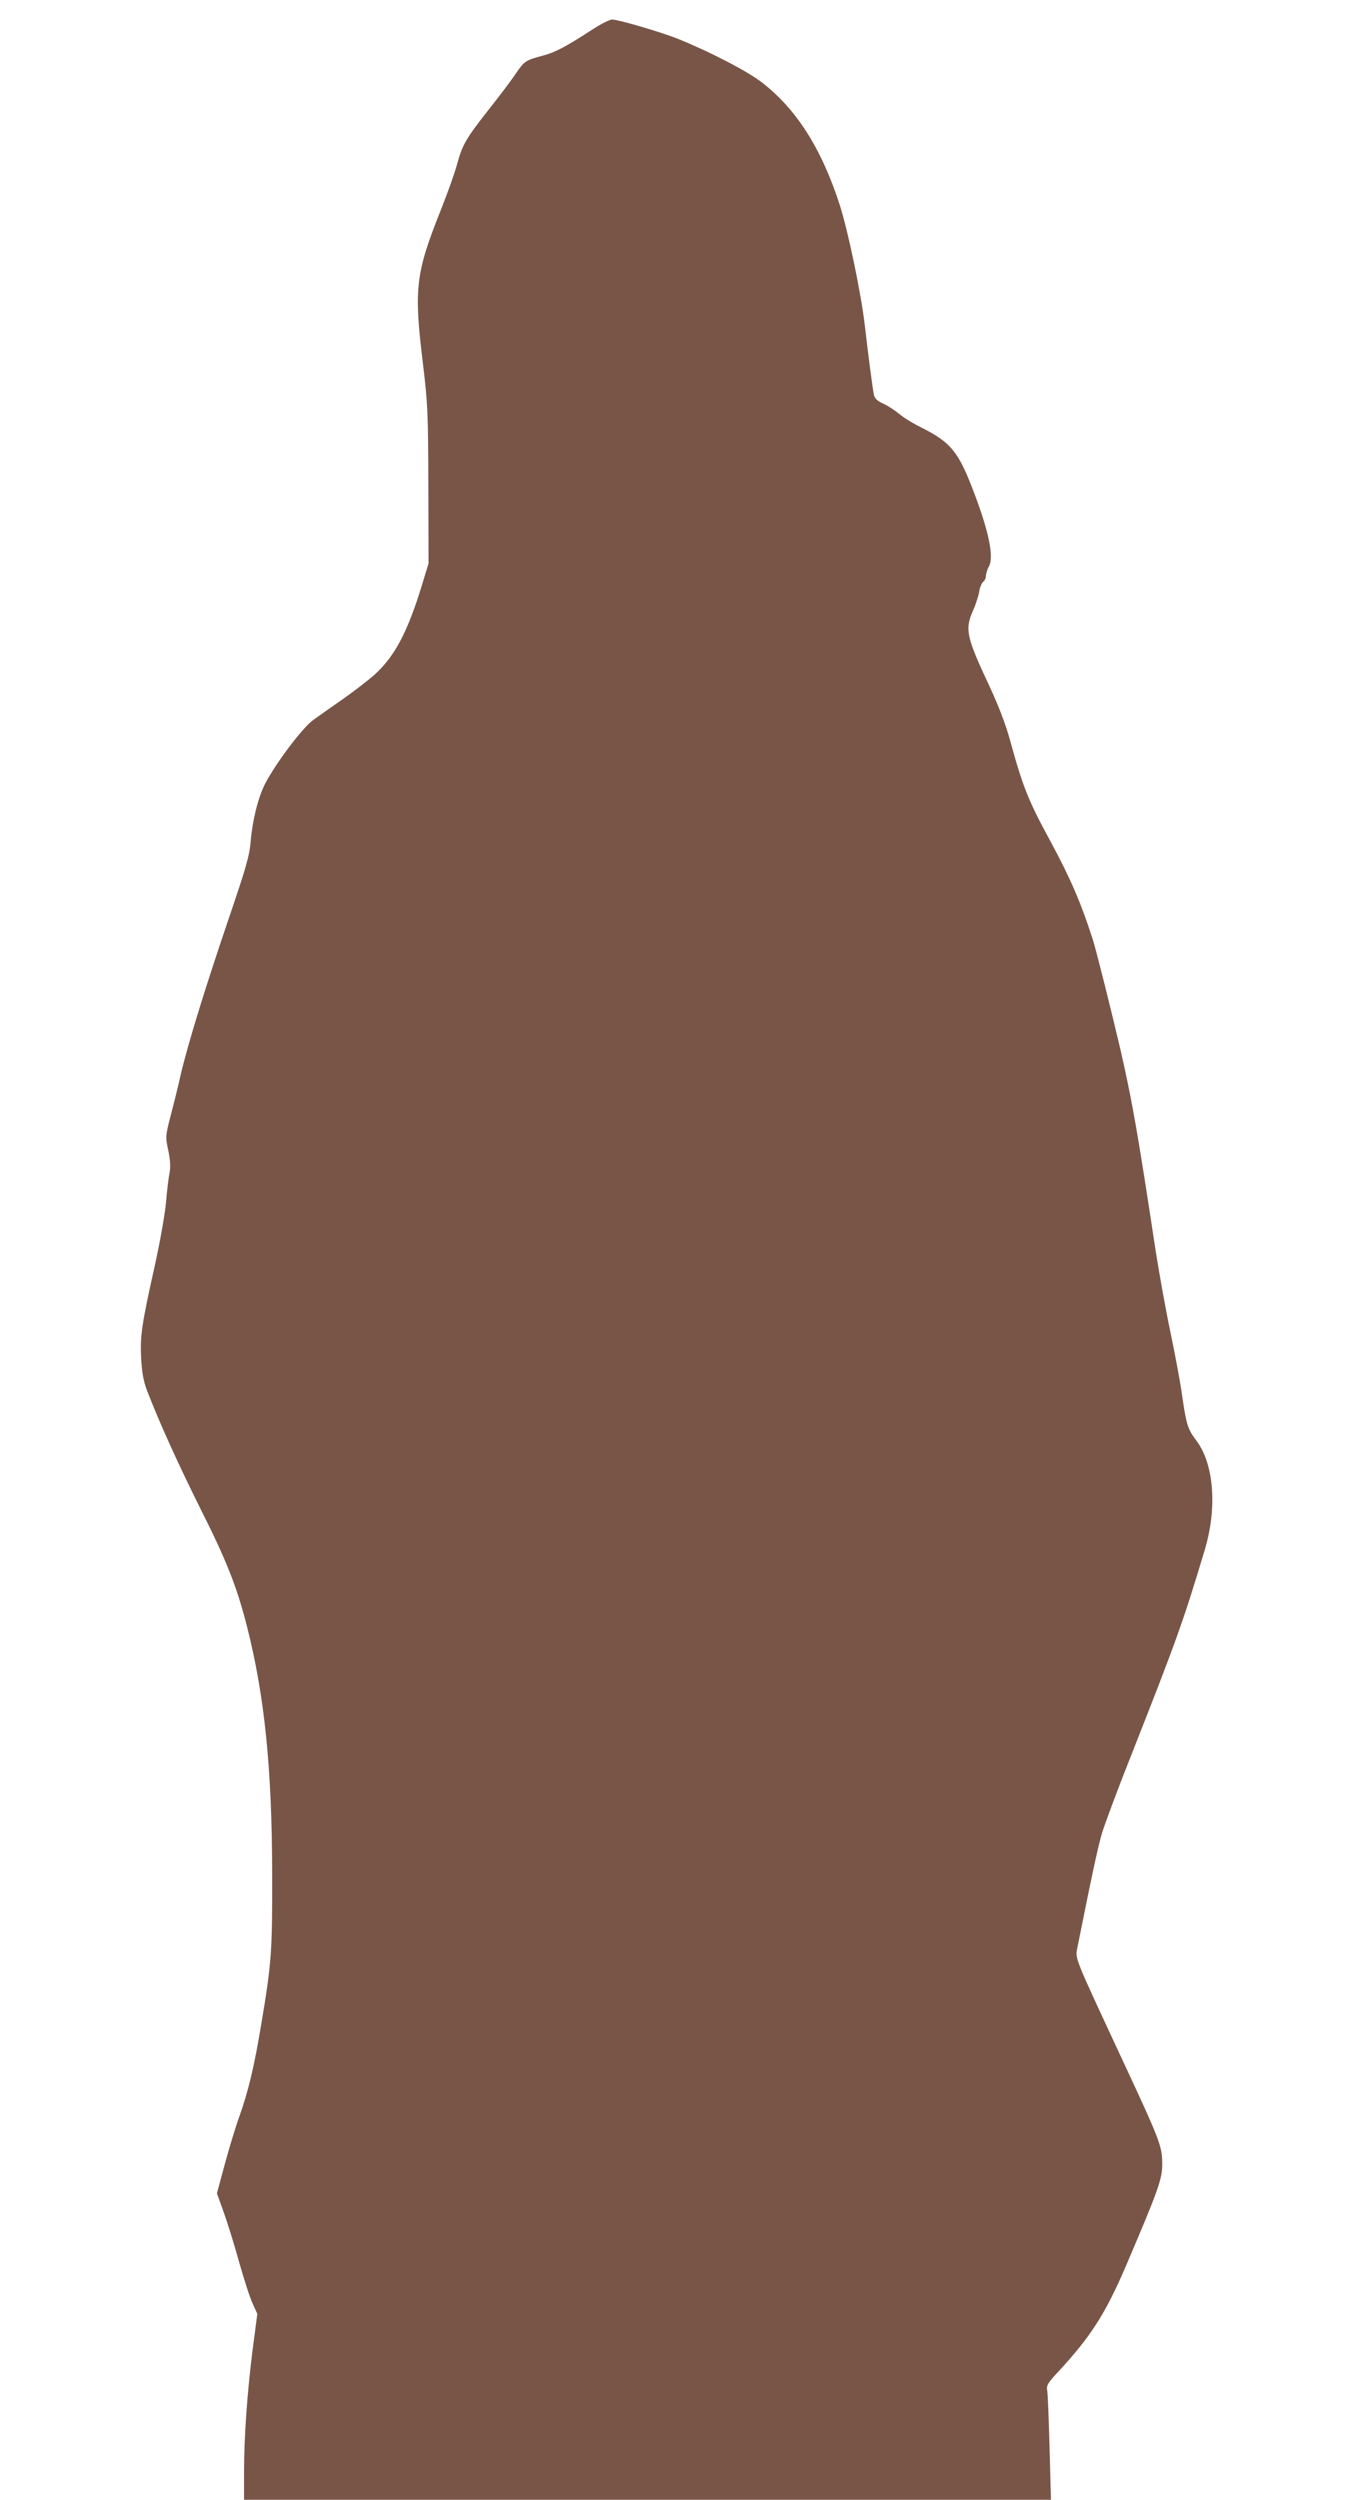
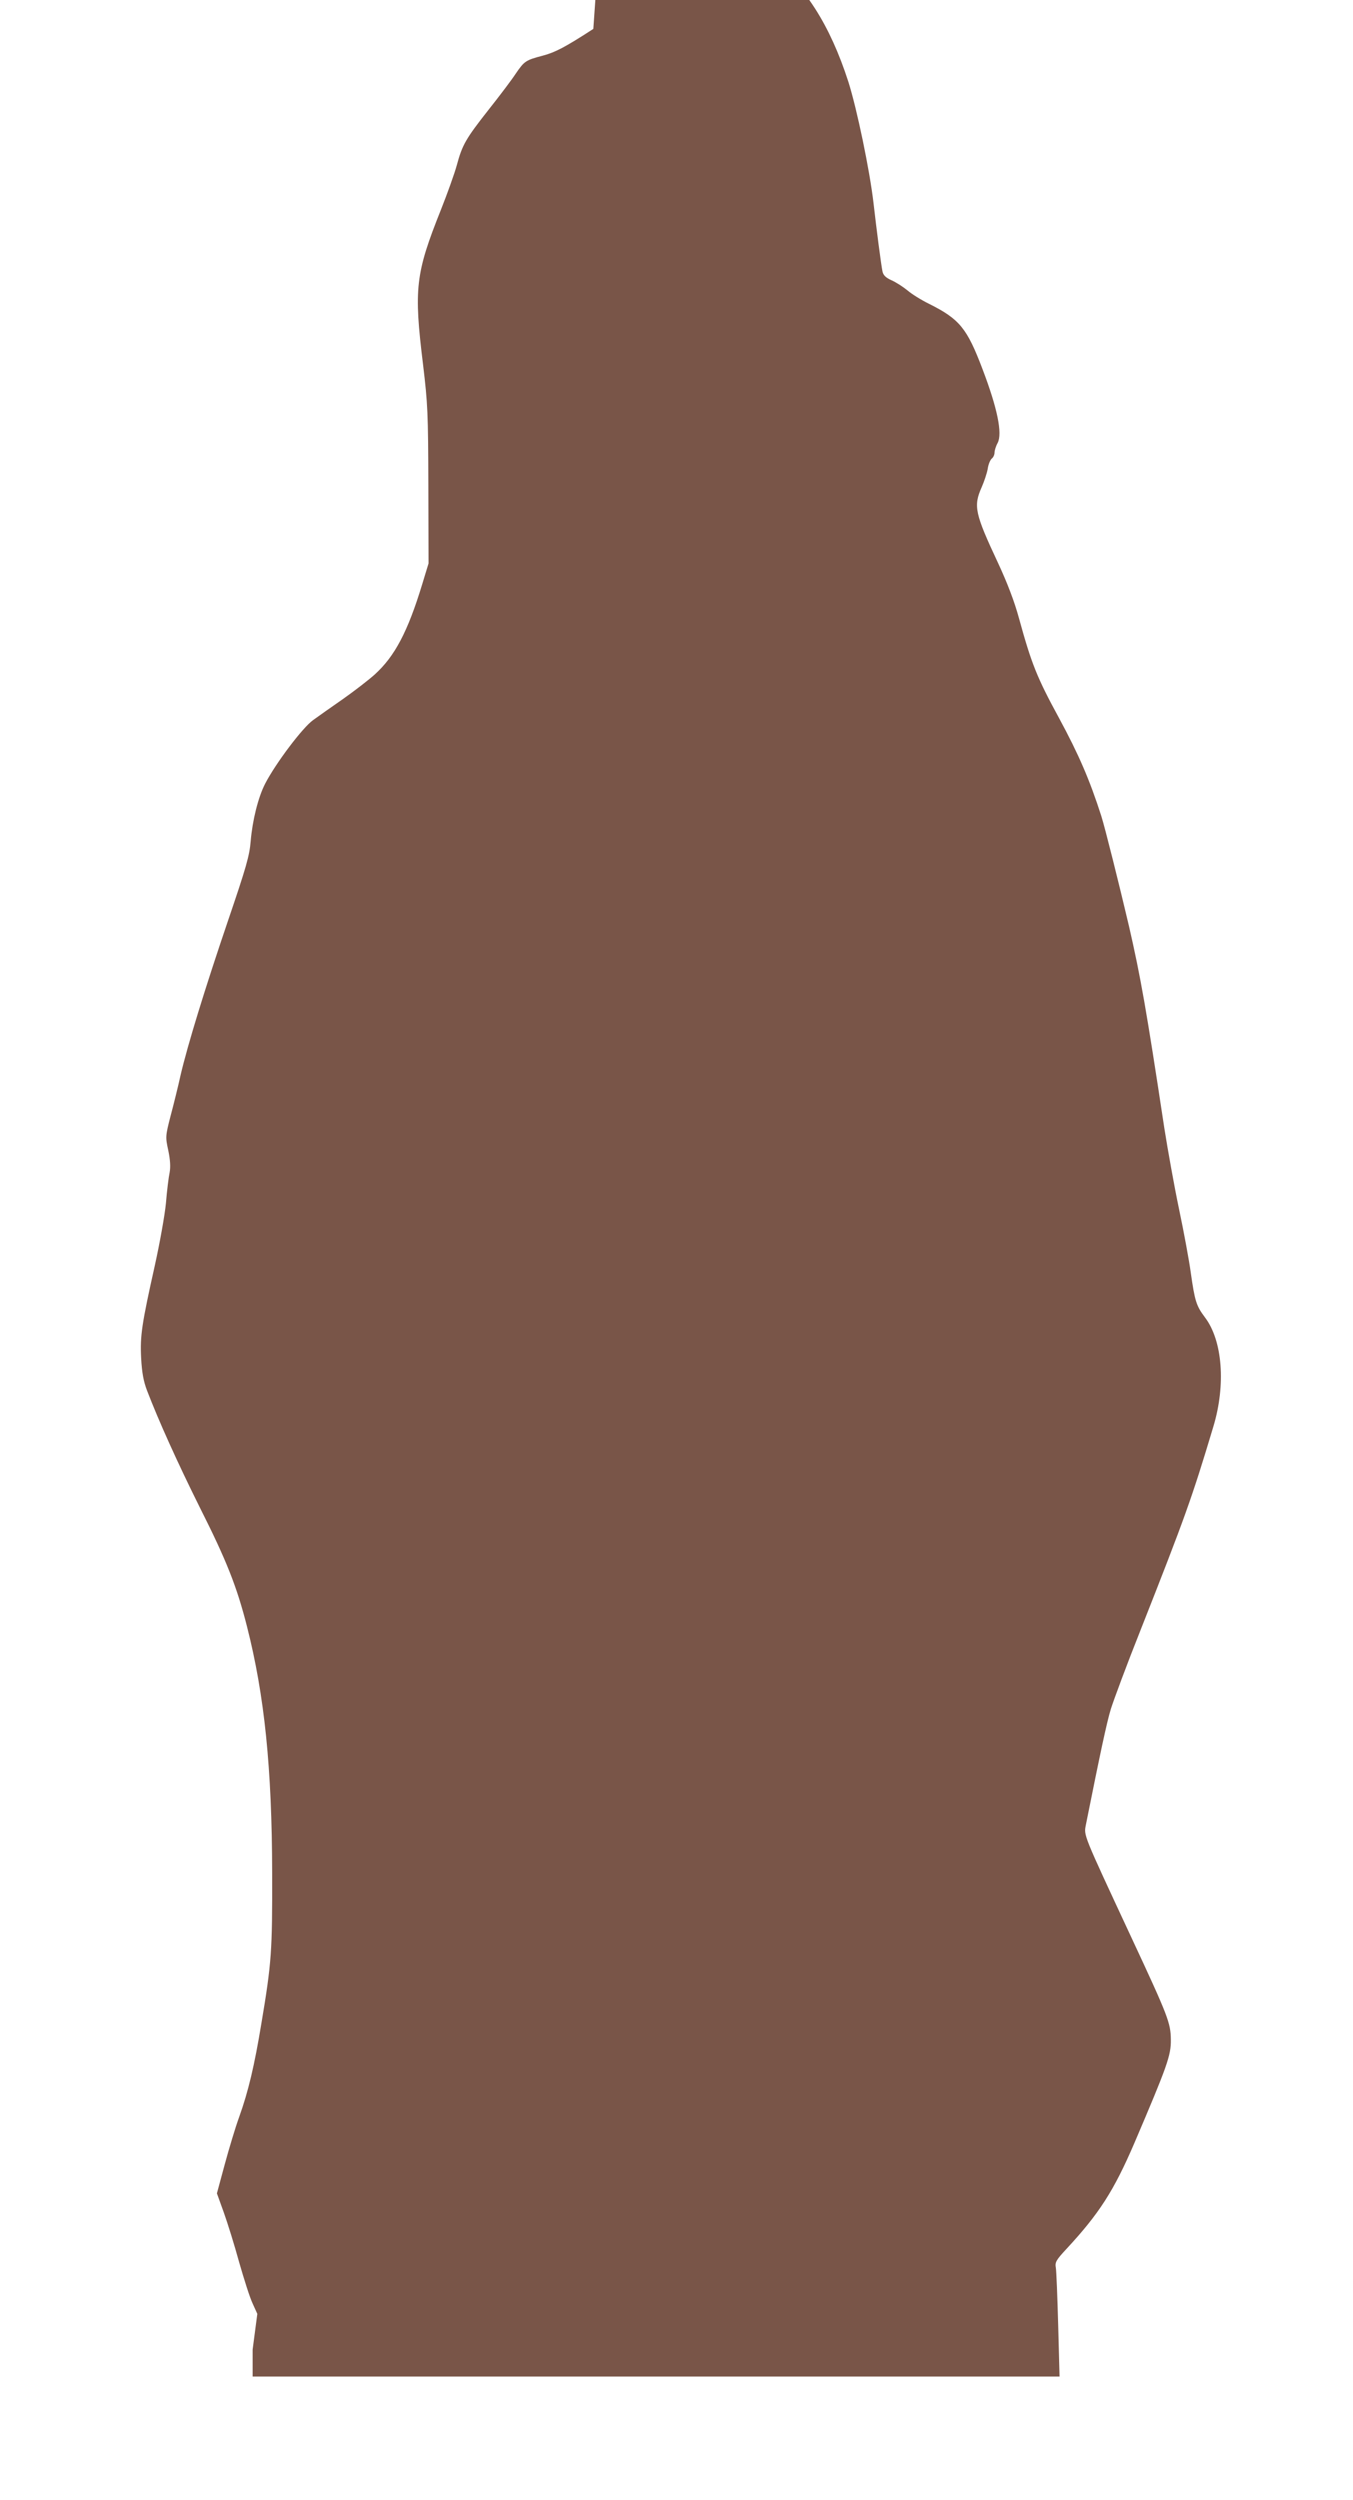
<svg xmlns="http://www.w3.org/2000/svg" version="1.0" width="693pt" height="1280pt" viewBox="0 0 693 1280" preserveAspectRatio="xMidYMid meet">
  <g transform="translate(0,1280) scale(0.1,-0.1)" fill="#795548" stroke="none">
-     <path d="M3039 12652 c-145 -94 -195 -120 -259 -137 -87 -23 -94 -27 -139 -93 -21 -32 -83 -114 -137 -182 -118 -150 -136 -181 -164 -285 -12 -44 -49 -147 -82 -230 -130 -326 -139 -402 -91 -793 24 -200 26 -249 27 -617 l1 -400 -32 -105 c-74 -244 -141 -371 -244 -464 -30 -27 -101 -82 -159 -123 -58 -40 -128 -90 -156 -110 -54 -38 -193 -223 -246 -326 -36 -70 -65 -188 -74 -294 -6 -75 -23 -134 -116 -407 -119 -350 -207 -637 -243 -791 -12 -55 -35 -148 -51 -208 -27 -105 -27 -109 -12 -178 10 -48 12 -84 7 -112 -5 -23 -14 -94 -19 -157 -6 -63 -32 -207 -57 -320 -67 -300 -76 -360 -70 -475 4 -73 12 -118 30 -165 61 -159 158 -373 271 -600 137 -272 189 -404 241 -608 90 -354 128 -725 129 -1262 1 -402 -3 -460 -55 -770 -36 -218 -67 -349 -114 -480 -19 -52 -52 -162 -74 -243 l-40 -148 35 -97 c19 -53 55 -168 79 -256 25 -87 55 -182 69 -211 l24 -53 -24 -183 c-28 -223 -44 -446 -44 -631 l0 -138 2066 0 2067 0 -7 263 c-4 144 -9 276 -12 294 -5 28 1 39 53 95 169 182 244 299 349 543 170 398 188 449 187 530 -1 86 -13 118 -202 523 -251 539 -244 521 -233 578 72 359 106 521 128 593 15 47 82 228 151 401 230 583 264 678 374 1045 64 213 47 439 -43 558 -45 60 -52 83 -73 230 -8 60 -35 206 -60 325 -25 119 -58 305 -75 412 -93 615 -122 777 -181 1035 -49 209 -123 505 -142 565 -60 187 -116 316 -216 501 -114 209 -142 280 -206 513 -23 85 -60 181 -106 280 -120 256 -128 293 -85 390 13 29 27 72 31 94 3 23 13 46 21 53 8 6 14 20 14 31 0 10 7 33 16 49 25 49 -1 177 -78 379 -79 208 -117 255 -273 333 -39 19 -89 50 -111 69 -22 18 -59 42 -82 52 -29 13 -42 26 -46 45 -7 34 -31 219 -46 351 -19 165 -85 483 -129 621 -94 291 -224 494 -404 631 -79 59 -264 154 -424 219 -88 35 -306 99 -338 99 -12 0 -56 -22 -96 -48z" />
+     <path d="M3039 12652 c-145 -94 -195 -120 -259 -137 -87 -23 -94 -27 -139 -93 -21 -32 -83 -114 -137 -182 -118 -150 -136 -181 -164 -285 -12 -44 -49 -147 -82 -230 -130 -326 -139 -402 -91 -793 24 -200 26 -249 27 -617 l1 -400 -32 -105 c-74 -244 -141 -371 -244 -464 -30 -27 -101 -82 -159 -123 -58 -40 -128 -90 -156 -110 -54 -38 -193 -223 -246 -326 -36 -70 -65 -188 -74 -294 -6 -75 -23 -134 -116 -407 -119 -350 -207 -637 -243 -791 -12 -55 -35 -148 -51 -208 -27 -105 -27 -109 -12 -178 10 -48 12 -84 7 -112 -5 -23 -14 -94 -19 -157 -6 -63 -32 -207 -57 -320 -67 -300 -76 -360 -70 -475 4 -73 12 -118 30 -165 61 -159 158 -373 271 -600 137 -272 189 -404 241 -608 90 -354 128 -725 129 -1262 1 -402 -3 -460 -55 -770 -36 -218 -67 -349 -114 -480 -19 -52 -52 -162 -74 -243 l-40 -148 35 -97 c19 -53 55 -168 79 -256 25 -87 55 -182 69 -211 l24 -53 -24 -183 l0 -138 2066 0 2067 0 -7 263 c-4 144 -9 276 -12 294 -5 28 1 39 53 95 169 182 244 299 349 543 170 398 188 449 187 530 -1 86 -13 118 -202 523 -251 539 -244 521 -233 578 72 359 106 521 128 593 15 47 82 228 151 401 230 583 264 678 374 1045 64 213 47 439 -43 558 -45 60 -52 83 -73 230 -8 60 -35 206 -60 325 -25 119 -58 305 -75 412 -93 615 -122 777 -181 1035 -49 209 -123 505 -142 565 -60 187 -116 316 -216 501 -114 209 -142 280 -206 513 -23 85 -60 181 -106 280 -120 256 -128 293 -85 390 13 29 27 72 31 94 3 23 13 46 21 53 8 6 14 20 14 31 0 10 7 33 16 49 25 49 -1 177 -78 379 -79 208 -117 255 -273 333 -39 19 -89 50 -111 69 -22 18 -59 42 -82 52 -29 13 -42 26 -46 45 -7 34 -31 219 -46 351 -19 165 -85 483 -129 621 -94 291 -224 494 -404 631 -79 59 -264 154 -424 219 -88 35 -306 99 -338 99 -12 0 -56 -22 -96 -48z" />
  </g>
</svg>